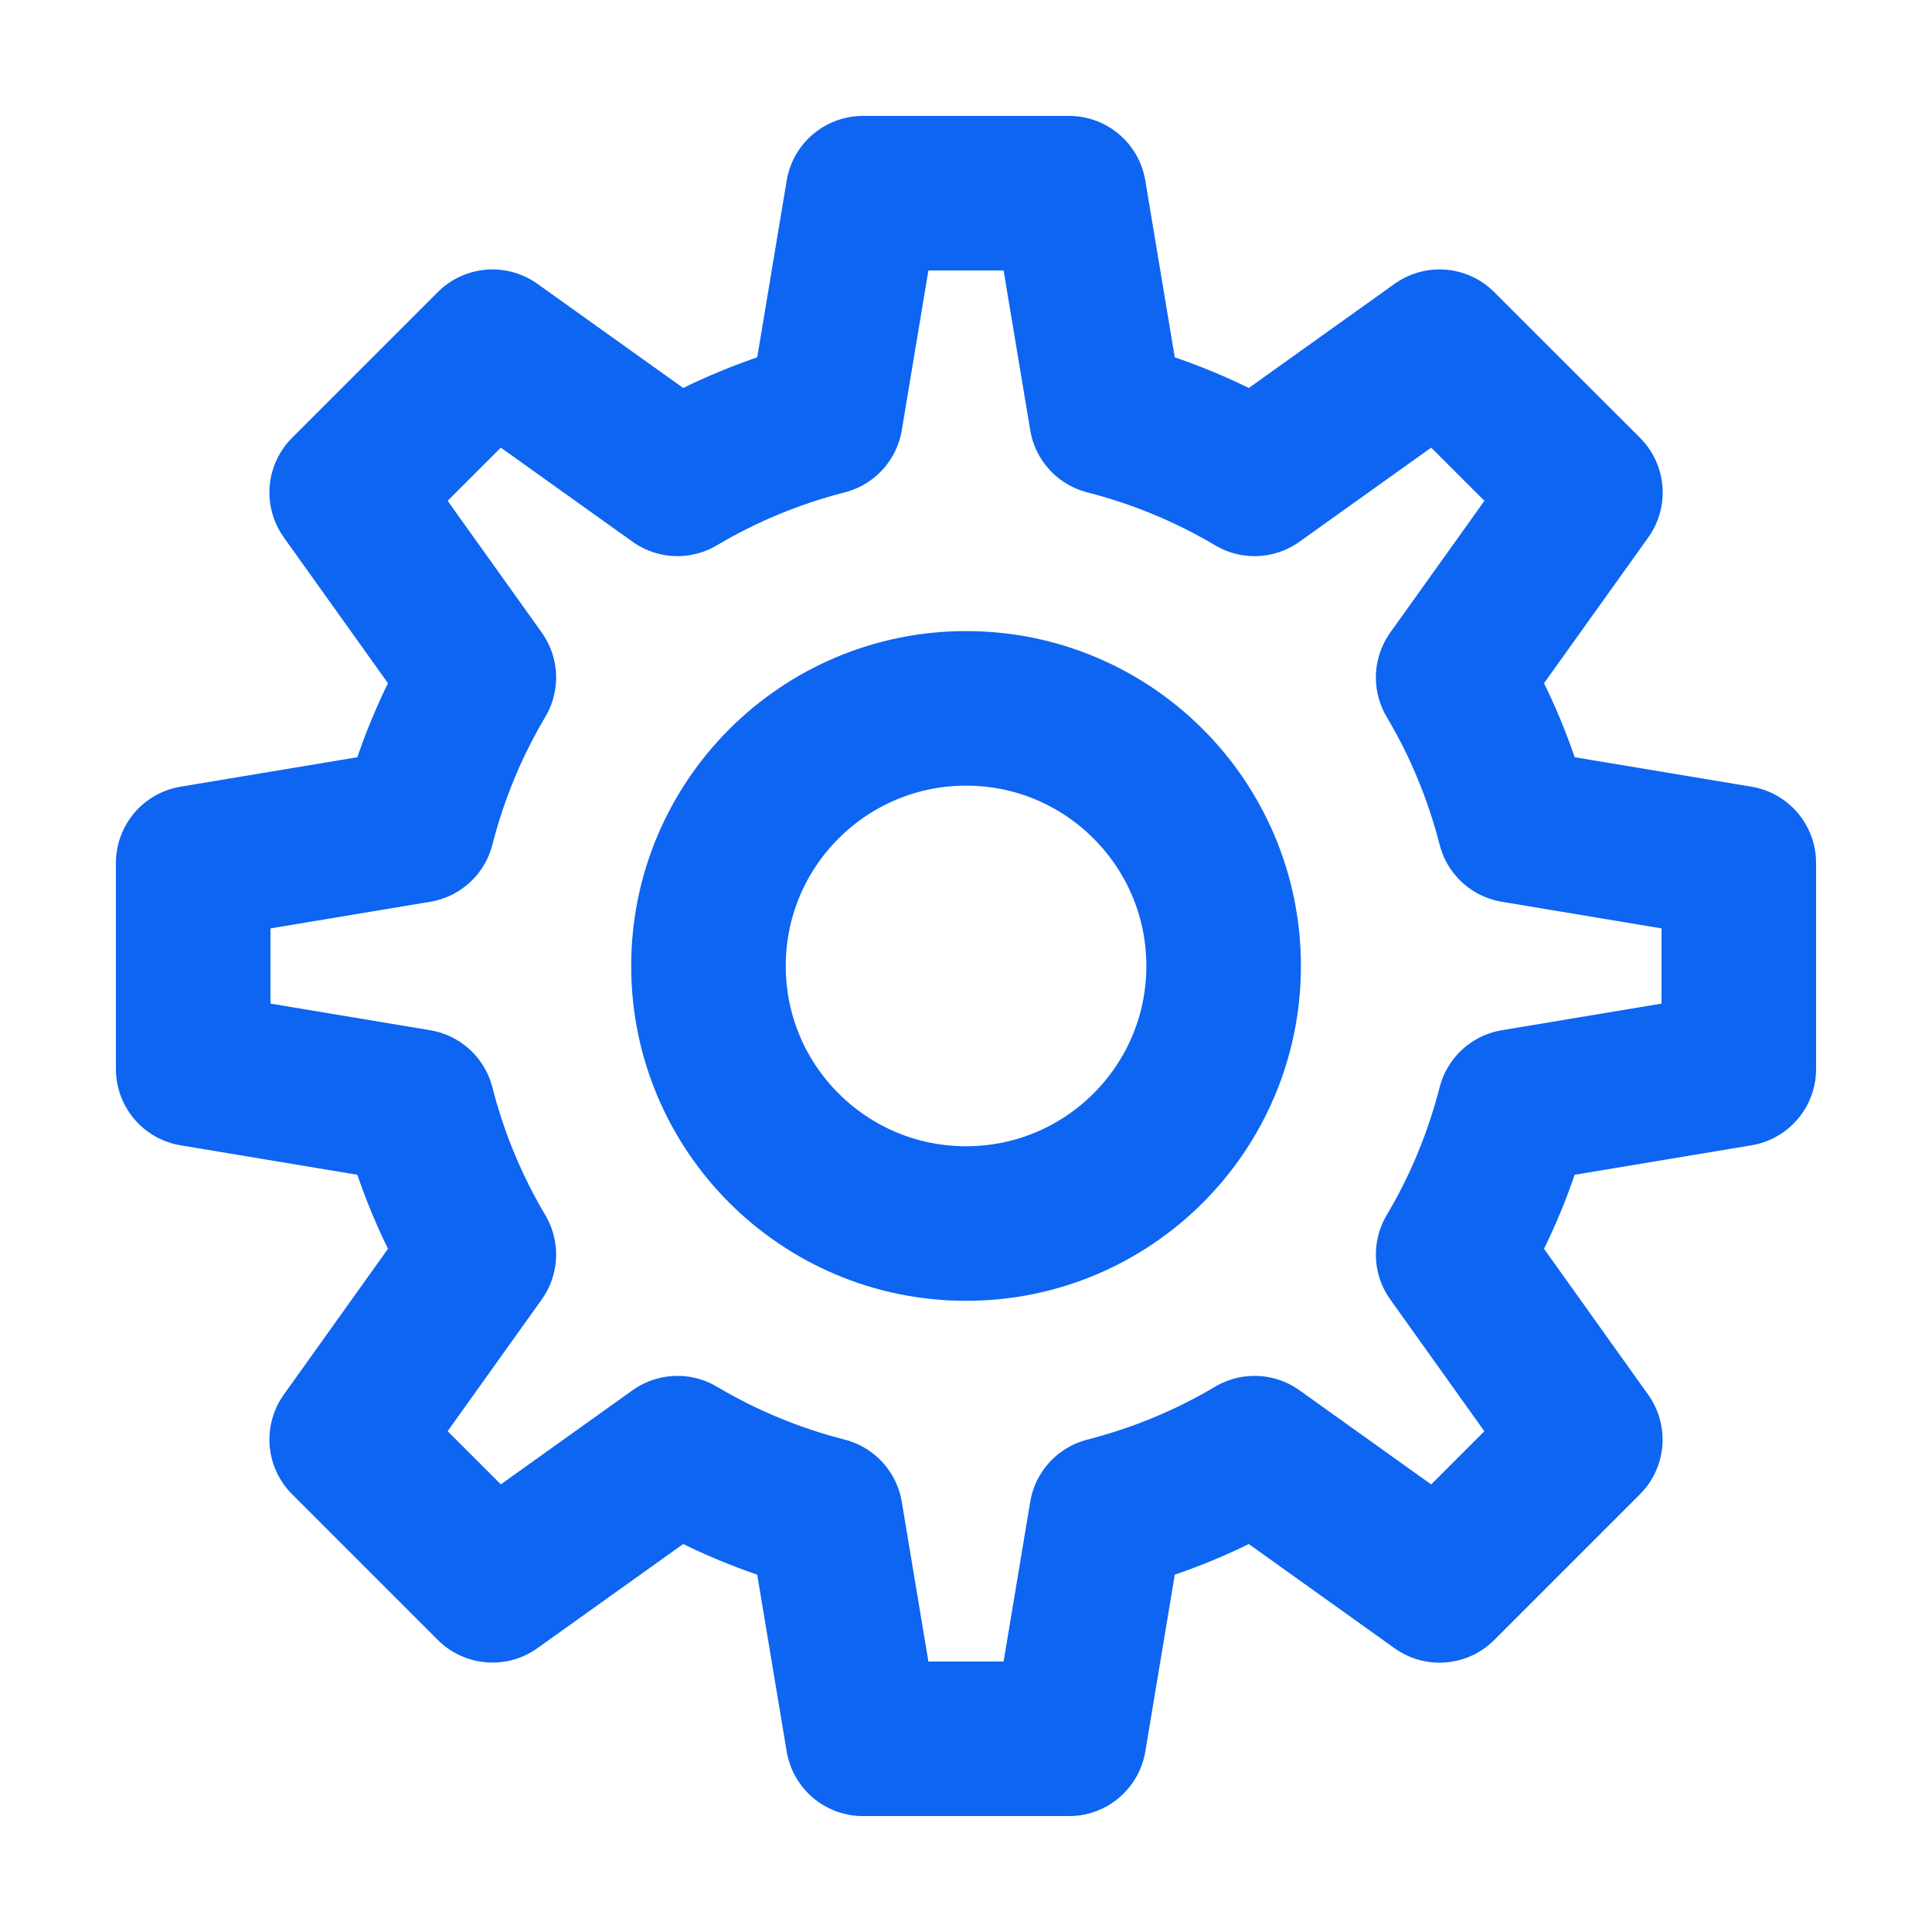
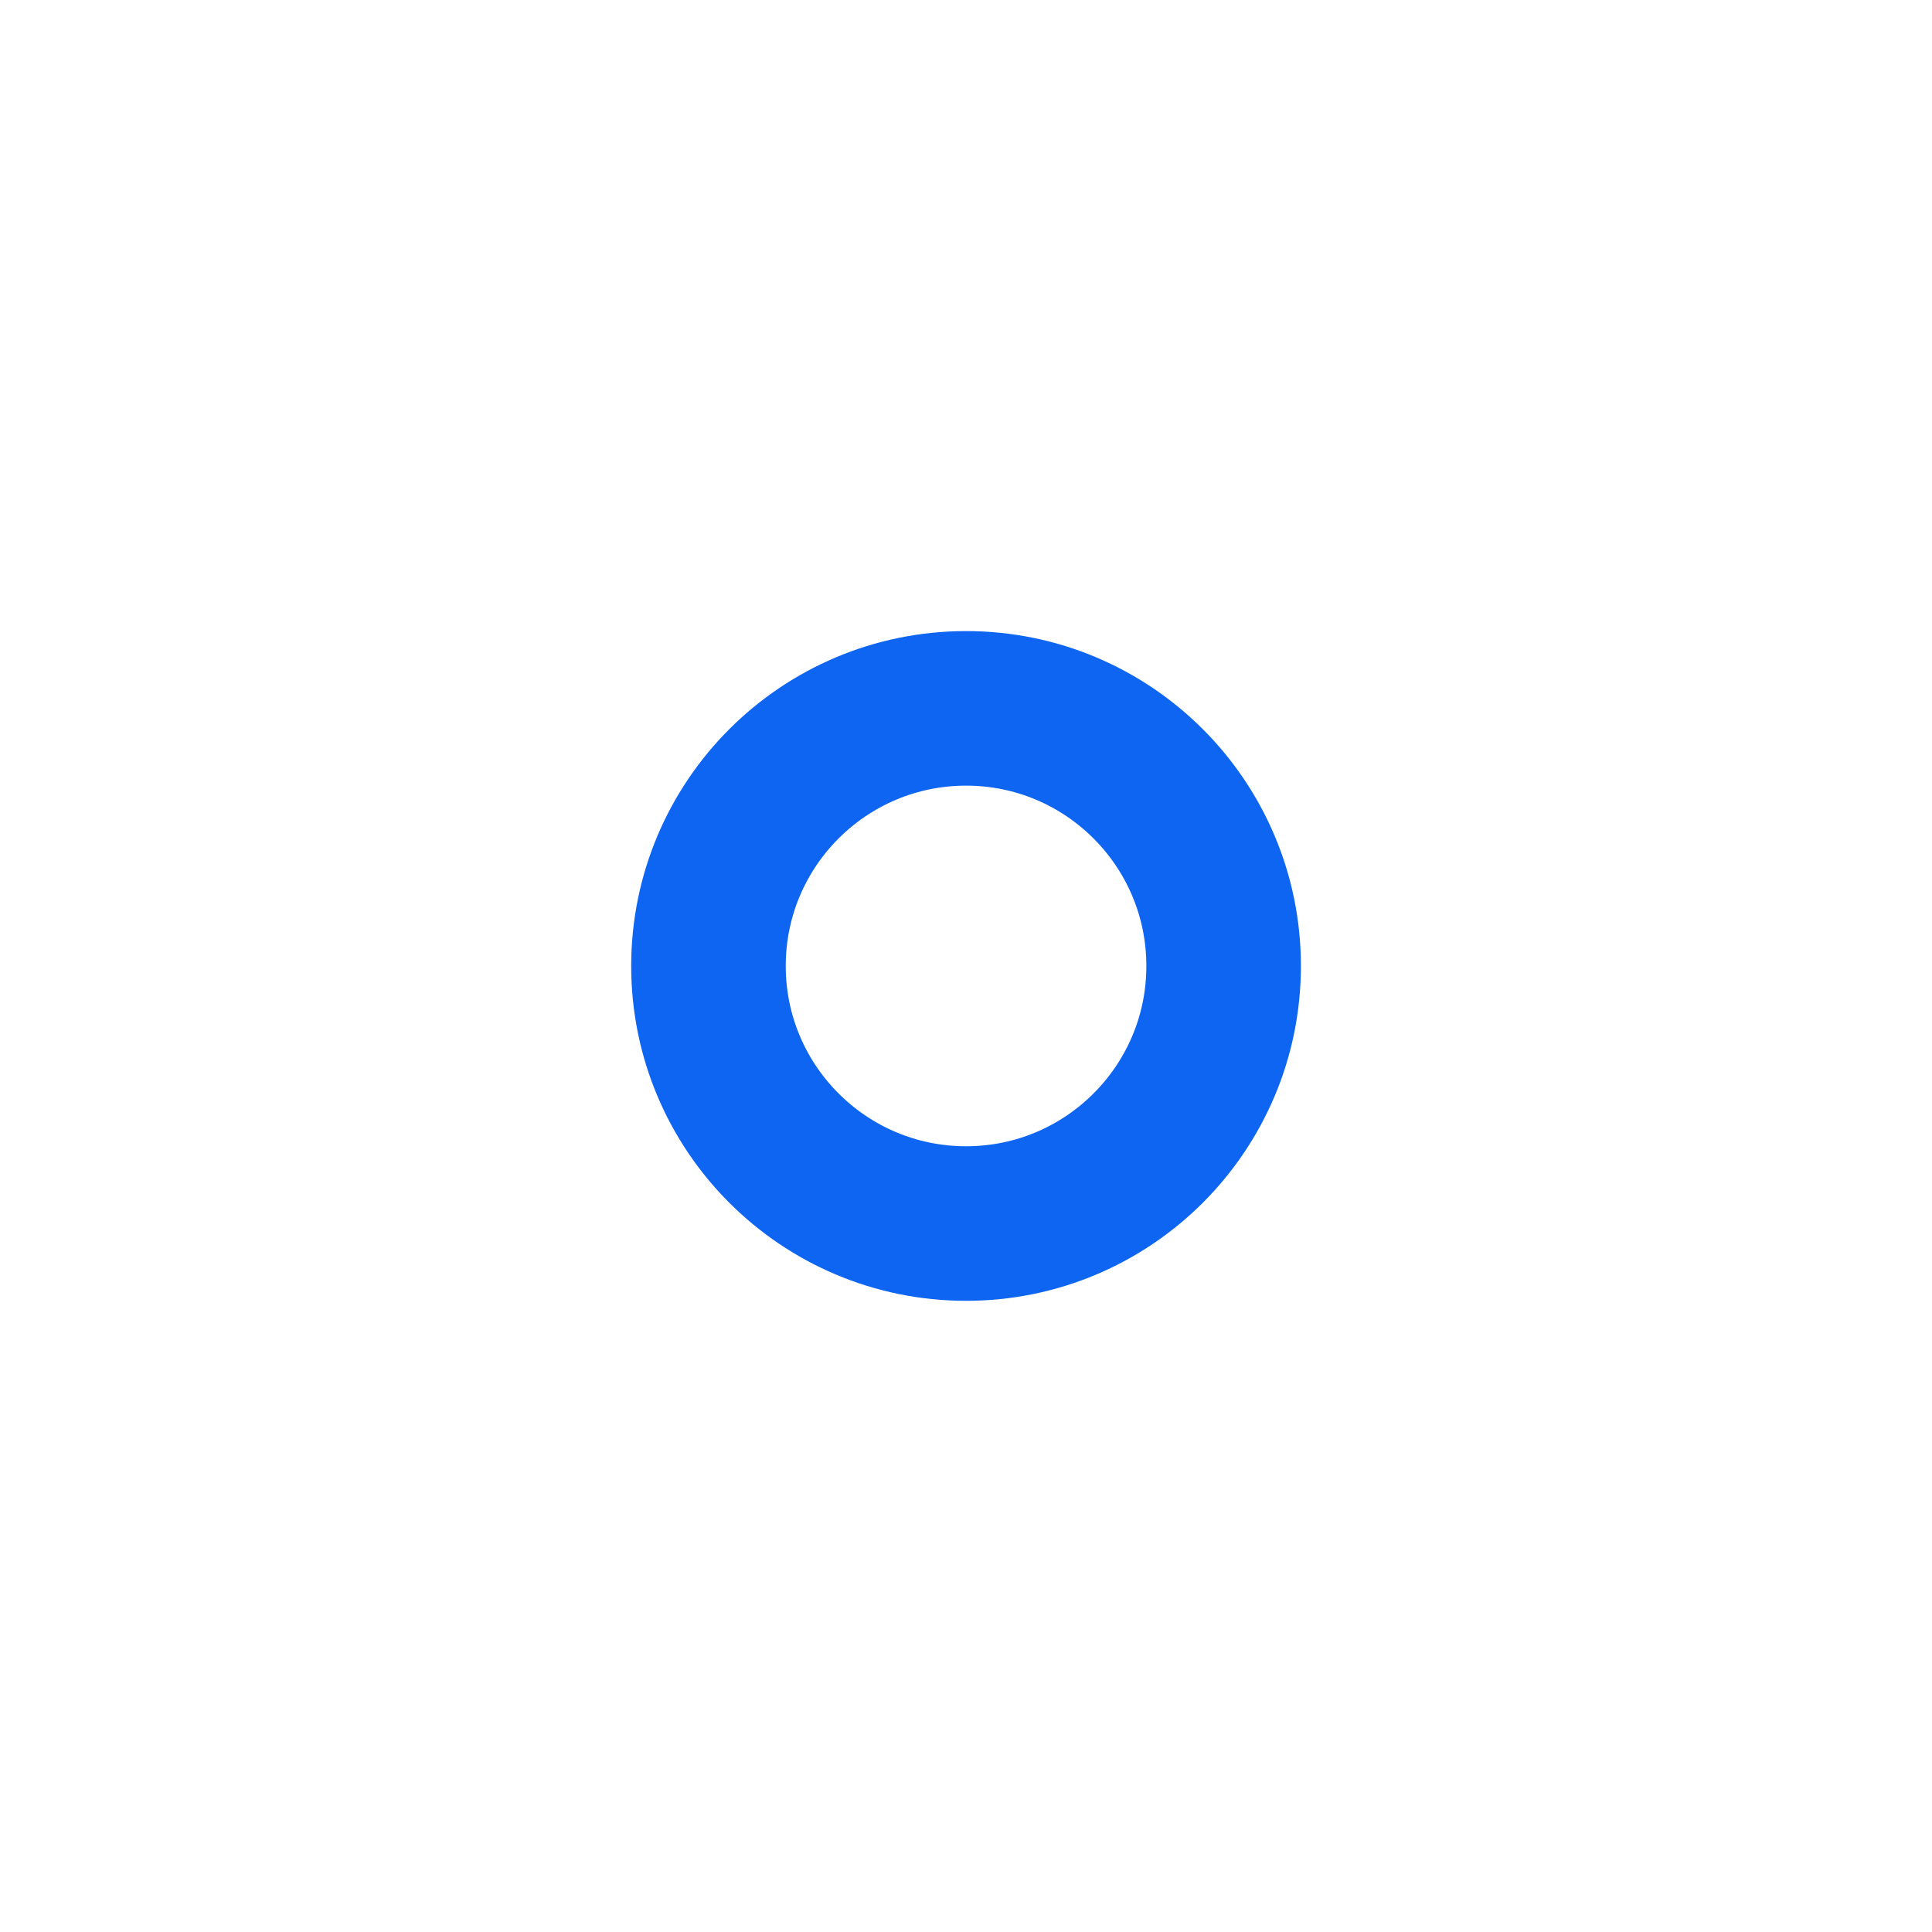
<svg xmlns="http://www.w3.org/2000/svg" width="20" height="20" viewBox="0 0 20 20" fill="none">
  <path d="M10.001 12.666C11.473 12.666 12.667 11.472 12.667 10C12.667 8.527 11.473 7.333 10.001 7.333C8.528 7.333 7.334 8.527 7.334 10C7.334 11.472 8.528 12.666 10.001 12.666Z" stroke="#0D65F2" stroke-width="1.6" stroke-linecap="round" stroke-linejoin="round" />
-   <path d="M18 11.067V8.933L15.678 8.546C15.538 8 15.324 7.486 15.043 7.013L16.412 5.098L14.902 3.589L12.987 4.957C12.514 4.676 12 4.462 11.454 4.322L11.067 2H8.933L8.546 4.322C8 4.462 7.486 4.676 7.013 4.957L5.098 3.589L3.589 5.098L4.957 7.013C4.676 7.486 4.462 8 4.322 8.546L2 8.933V11.067L4.322 11.454C4.462 12 4.676 12.514 4.957 12.987L3.589 14.902L5.098 16.411L7.013 15.043C7.486 15.324 8 15.538 8.546 15.678L8.933 18H11.067L11.454 15.678C12 15.538 12.514 15.324 12.987 15.043L14.902 16.412L16.411 14.903L15.043 12.987C15.324 12.514 15.538 12 15.678 11.454L18 11.067Z" stroke="#0D65F2" stroke-width="1.6" stroke-linecap="round" stroke-linejoin="round" />
</svg>